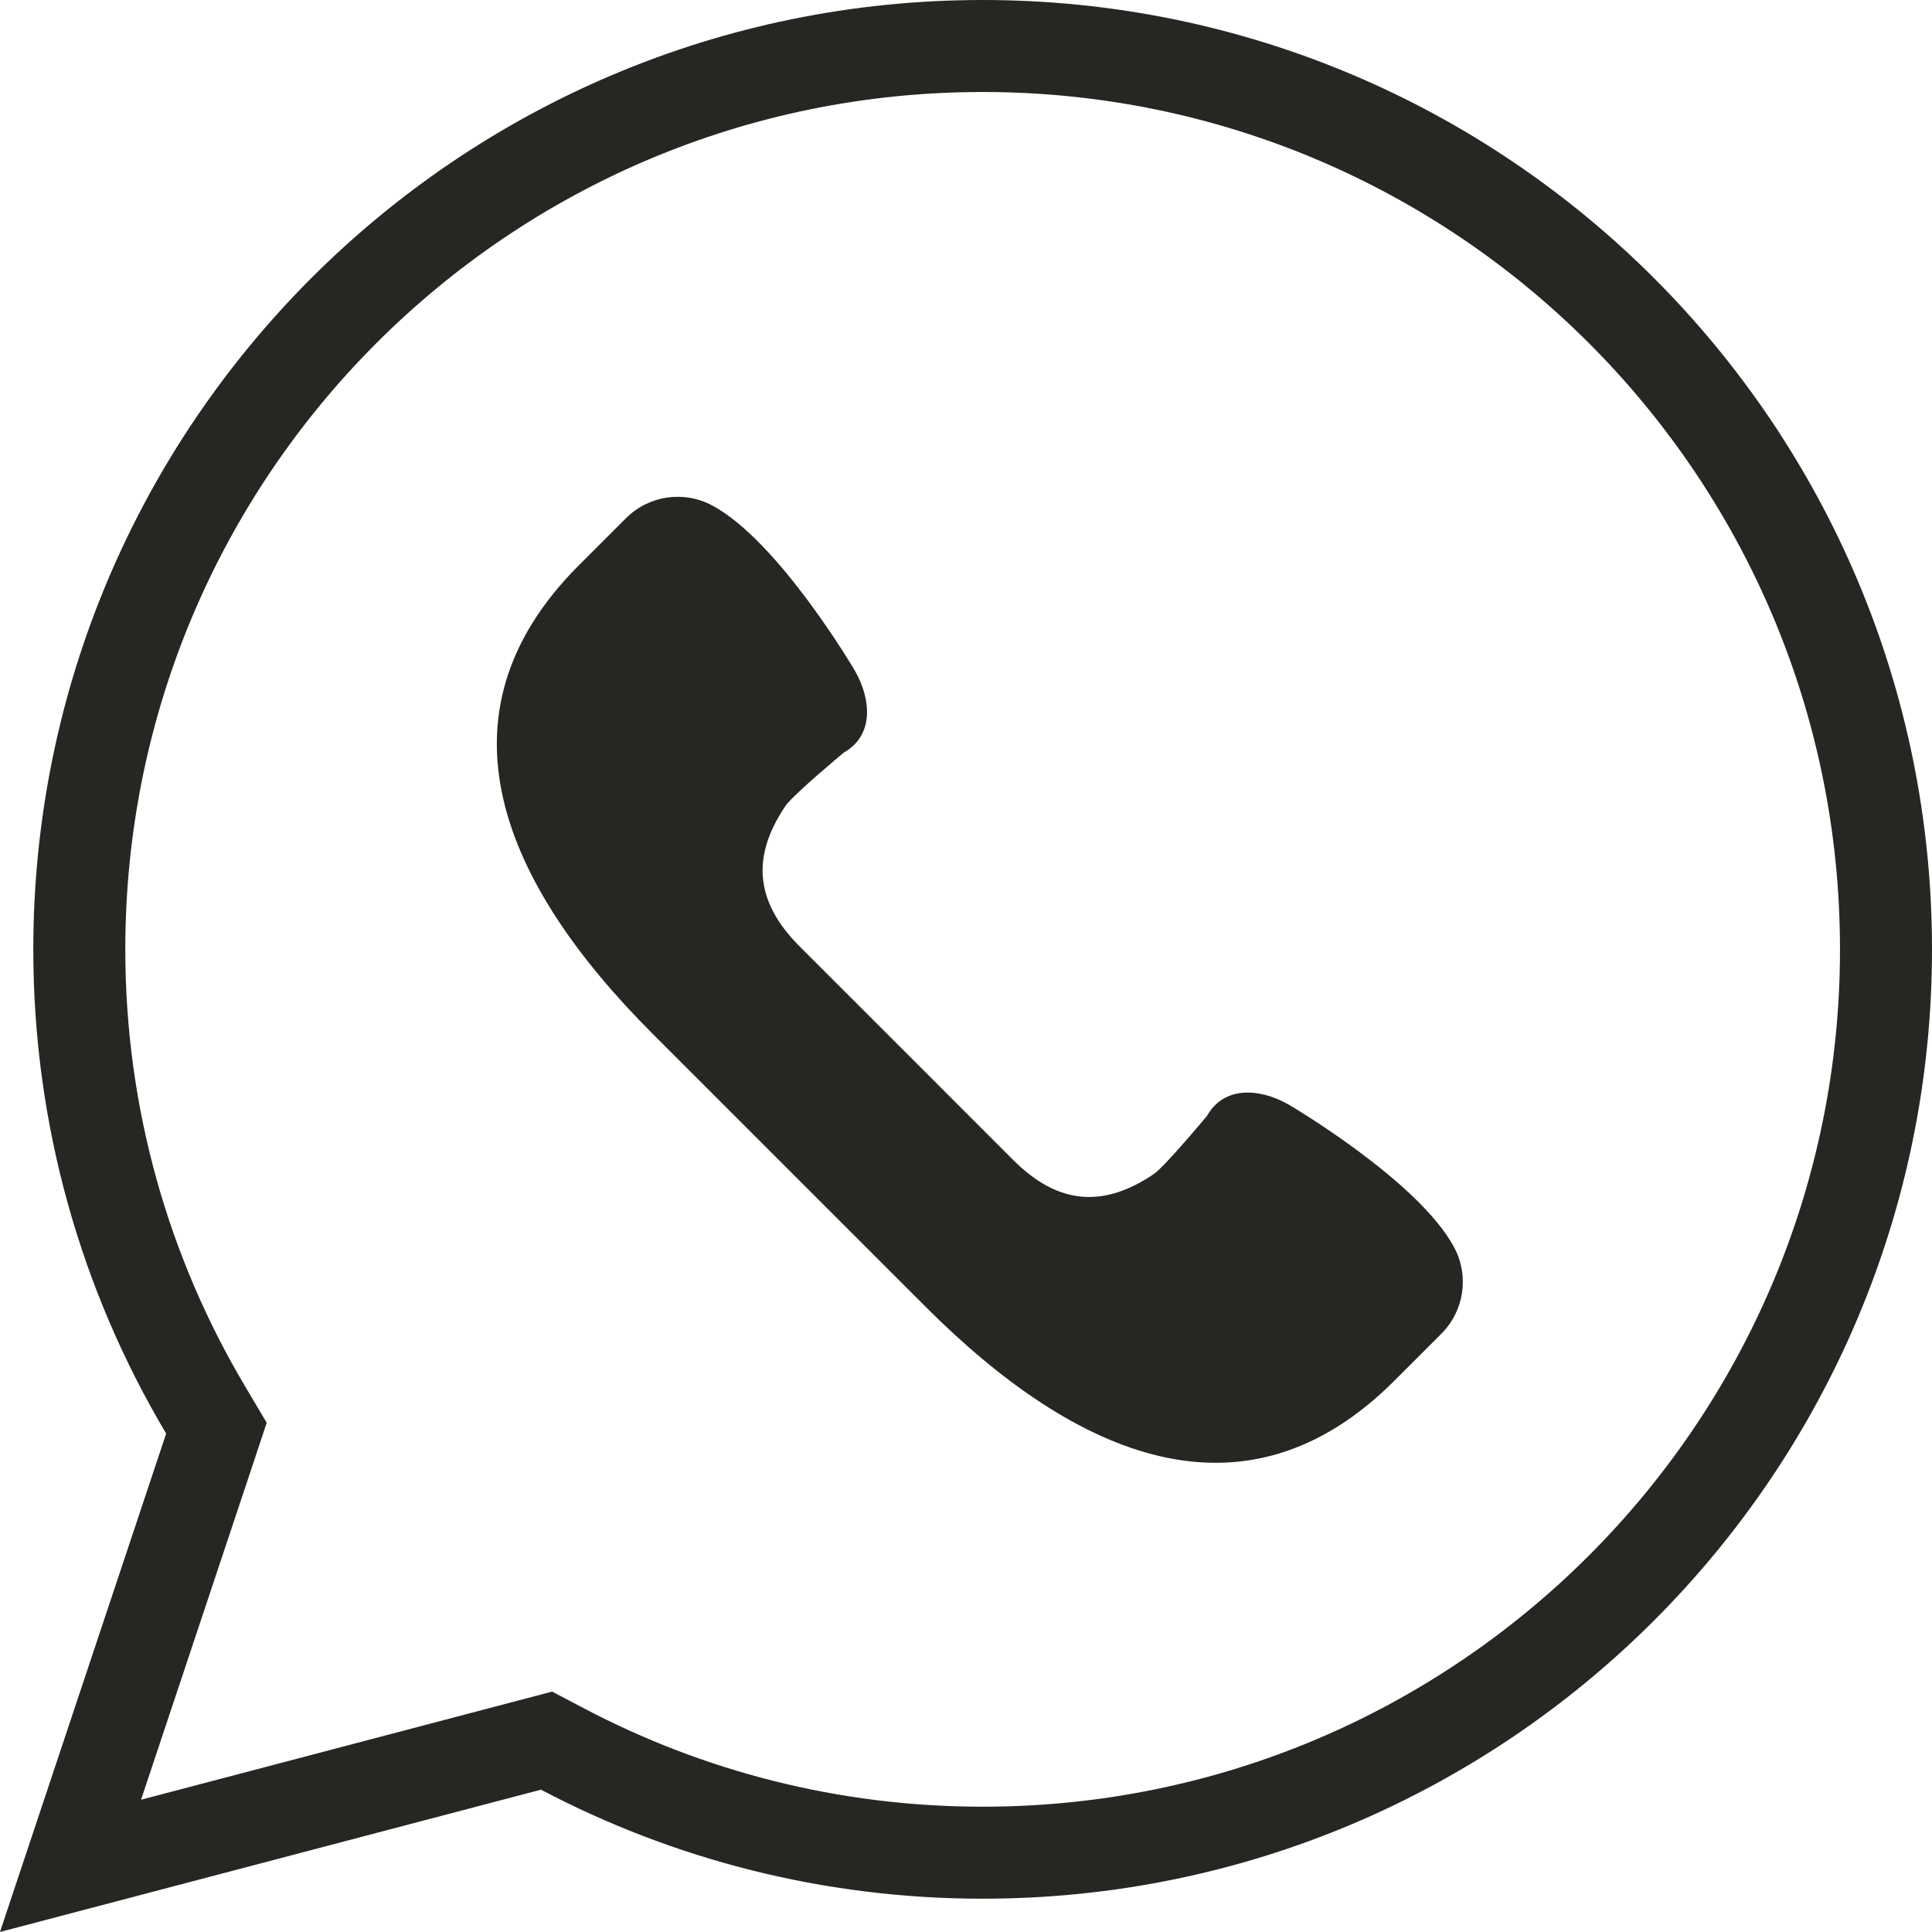
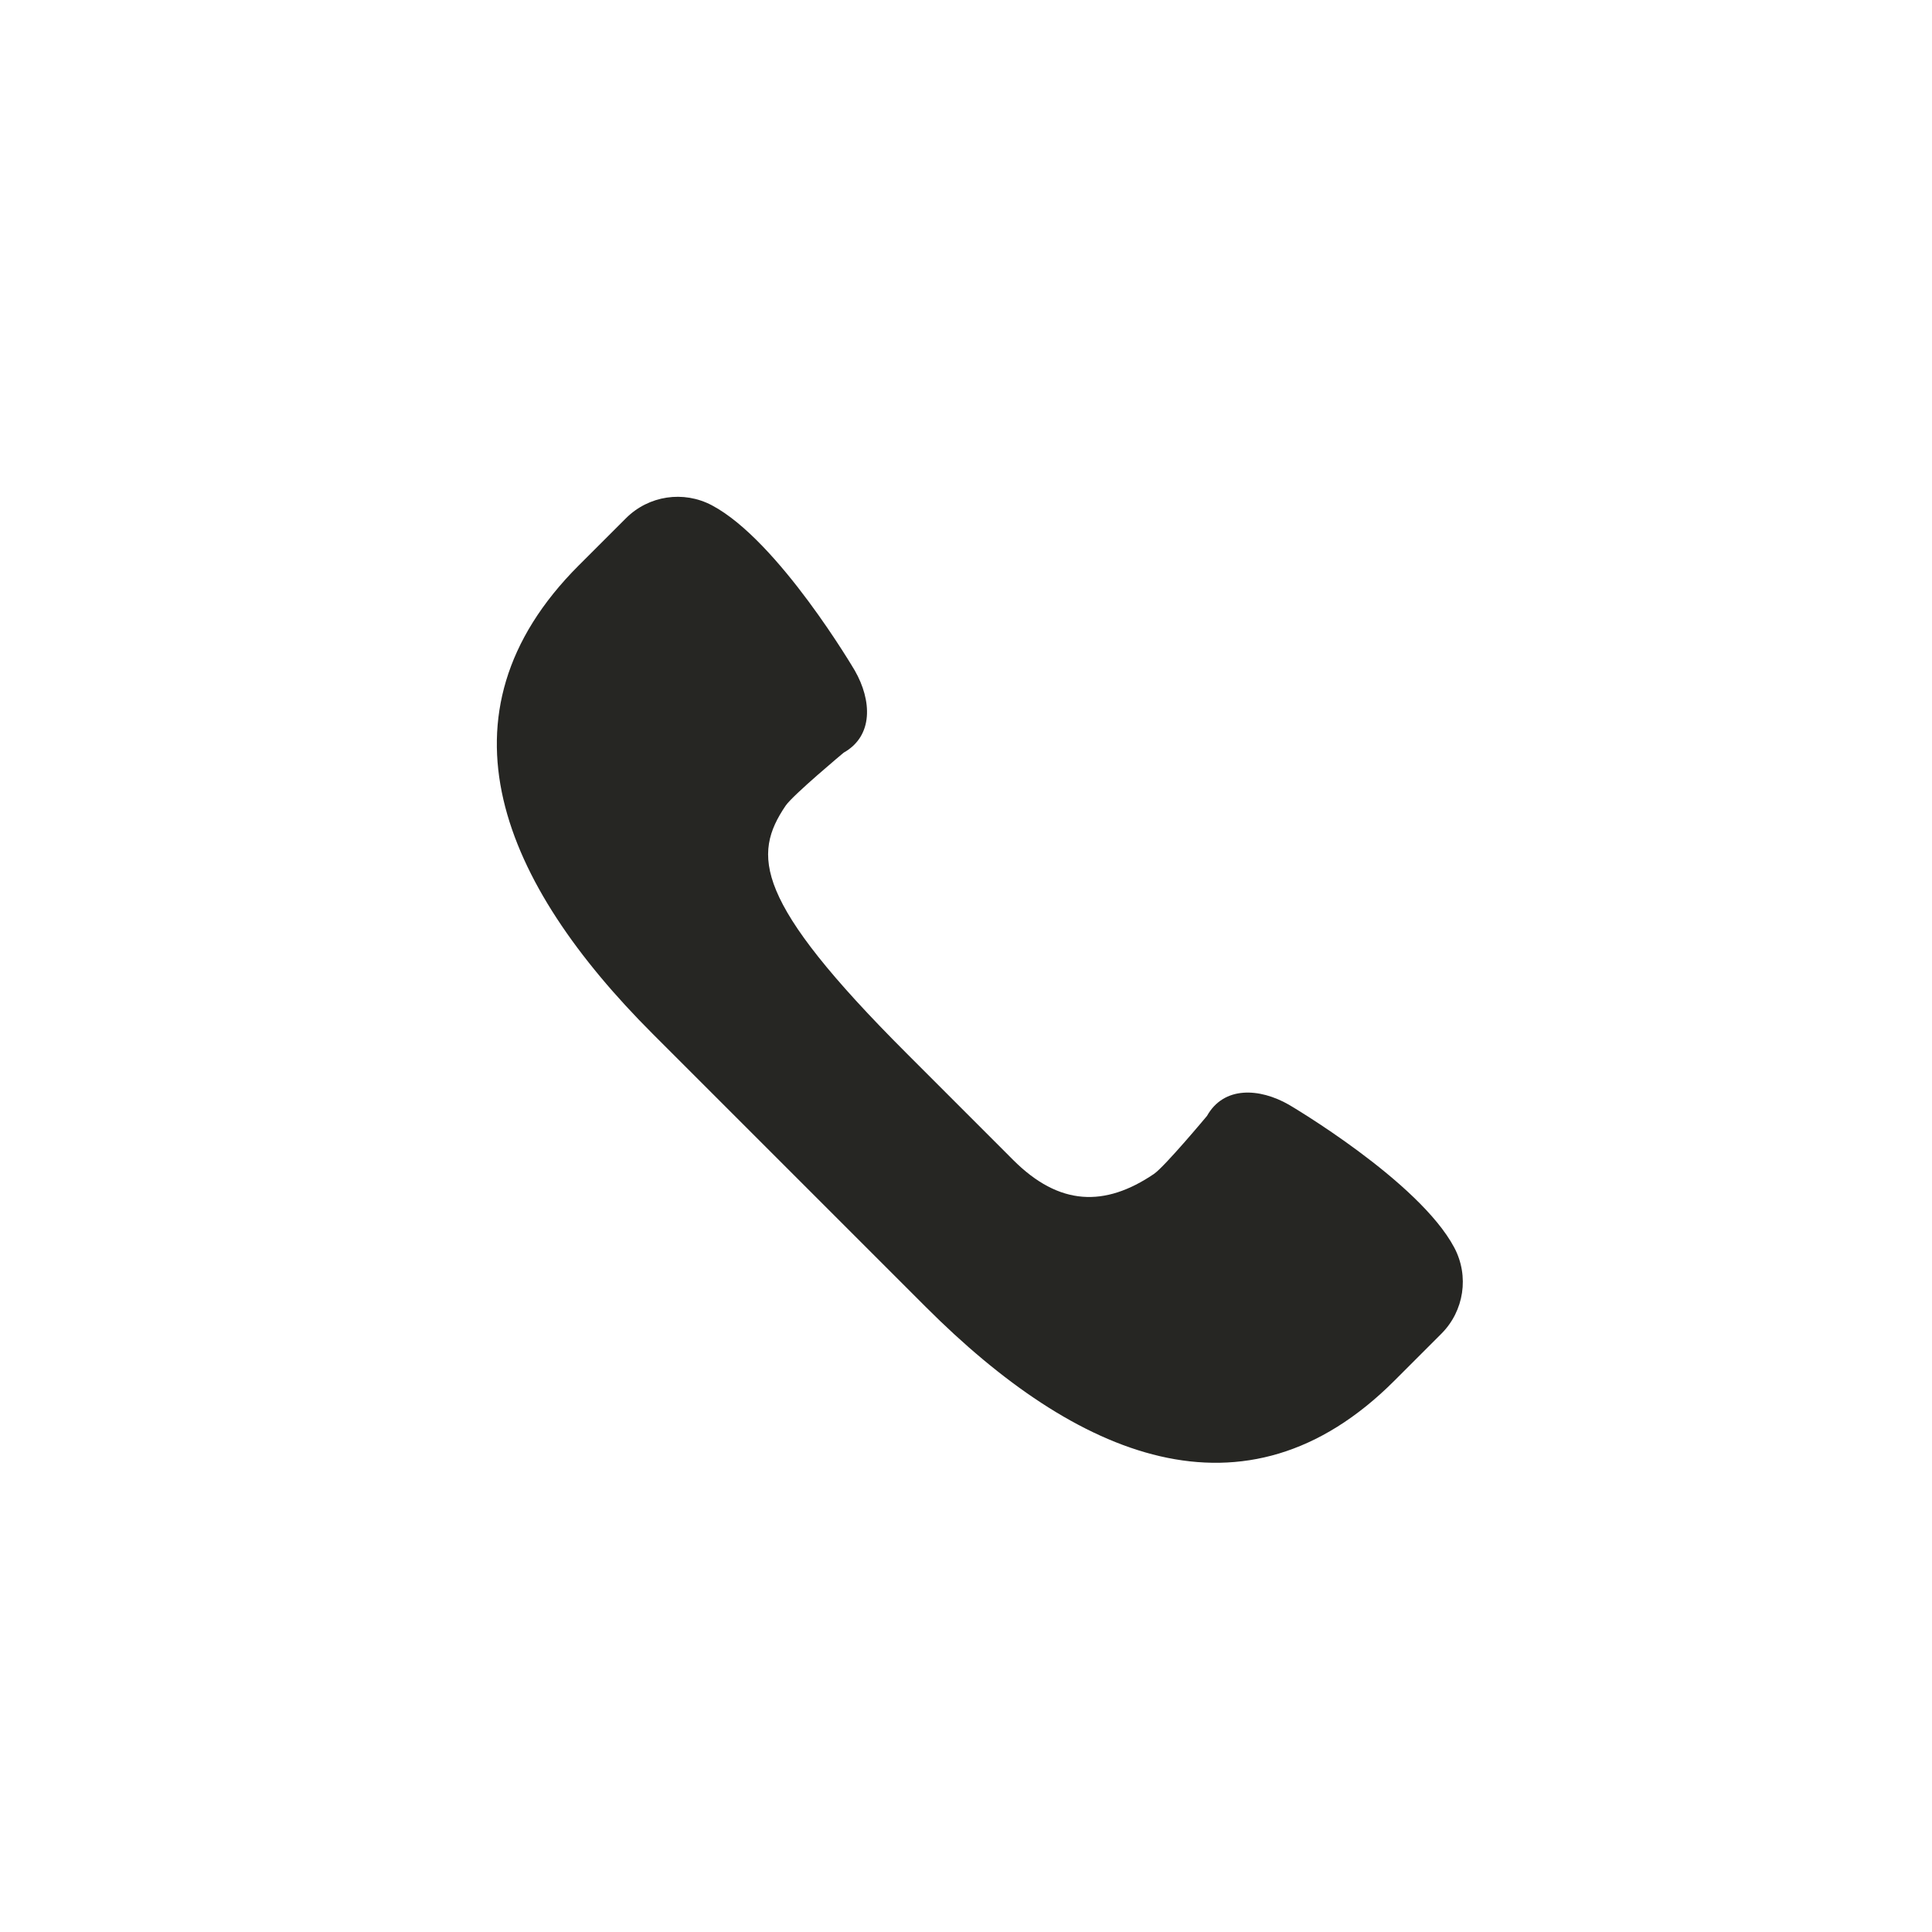
<svg xmlns="http://www.w3.org/2000/svg" width="42" height="42" viewBox="0 0 42 42" fill="none">
-   <path d="M1.533 40.562L4.561 31.481L4.705 31.047L4.472 30.654C2.728 27.721 1.724 24.299 1.724 20.638C1.724 9.792 10.516 1 21.362 1C32.208 1 41 9.792 41 20.638C41 31.483 32.208 40.276 21.362 40.276C18.061 40.276 14.955 39.458 12.226 38.021L11.882 37.84L11.505 37.939L1.533 40.562Z" stroke="#262623" stroke-width="2" />
-   <path d="M31.616 27.124C30.848 25.673 28.017 24.014 28.017 24.014C27.377 23.649 26.604 23.608 26.239 24.259C26.239 24.259 25.319 25.362 25.085 25.521C24.016 26.245 23.026 26.217 22.027 25.218L19.705 22.895L17.382 20.573C16.383 19.574 16.355 18.584 17.079 17.515C17.238 17.282 18.341 16.362 18.341 16.362C18.992 15.996 18.951 15.224 18.586 14.583C18.586 14.583 16.927 11.752 15.476 10.985C14.859 10.658 14.101 10.772 13.608 11.266L12.582 12.291C9.329 15.544 10.931 19.217 14.184 22.47L17.157 25.443L20.131 28.417C23.384 31.67 27.056 33.272 30.31 30.018L31.335 28.993C31.829 28.498 31.942 27.741 31.616 27.124Z" fill="#262623" />
+   <path d="M31.616 27.124C30.848 25.673 28.017 24.014 28.017 24.014C27.377 23.649 26.604 23.608 26.239 24.259C26.239 24.259 25.319 25.362 25.085 25.521C24.016 26.245 23.026 26.217 22.027 25.218L19.705 22.895C16.383 19.574 16.355 18.584 17.079 17.515C17.238 17.282 18.341 16.362 18.341 16.362C18.992 15.996 18.951 15.224 18.586 14.583C18.586 14.583 16.927 11.752 15.476 10.985C14.859 10.658 14.101 10.772 13.608 11.266L12.582 12.291C9.329 15.544 10.931 19.217 14.184 22.47L17.157 25.443L20.131 28.417C23.384 31.67 27.056 33.272 30.31 30.018L31.335 28.993C31.829 28.498 31.942 27.741 31.616 27.124Z" fill="#262623" />
</svg>